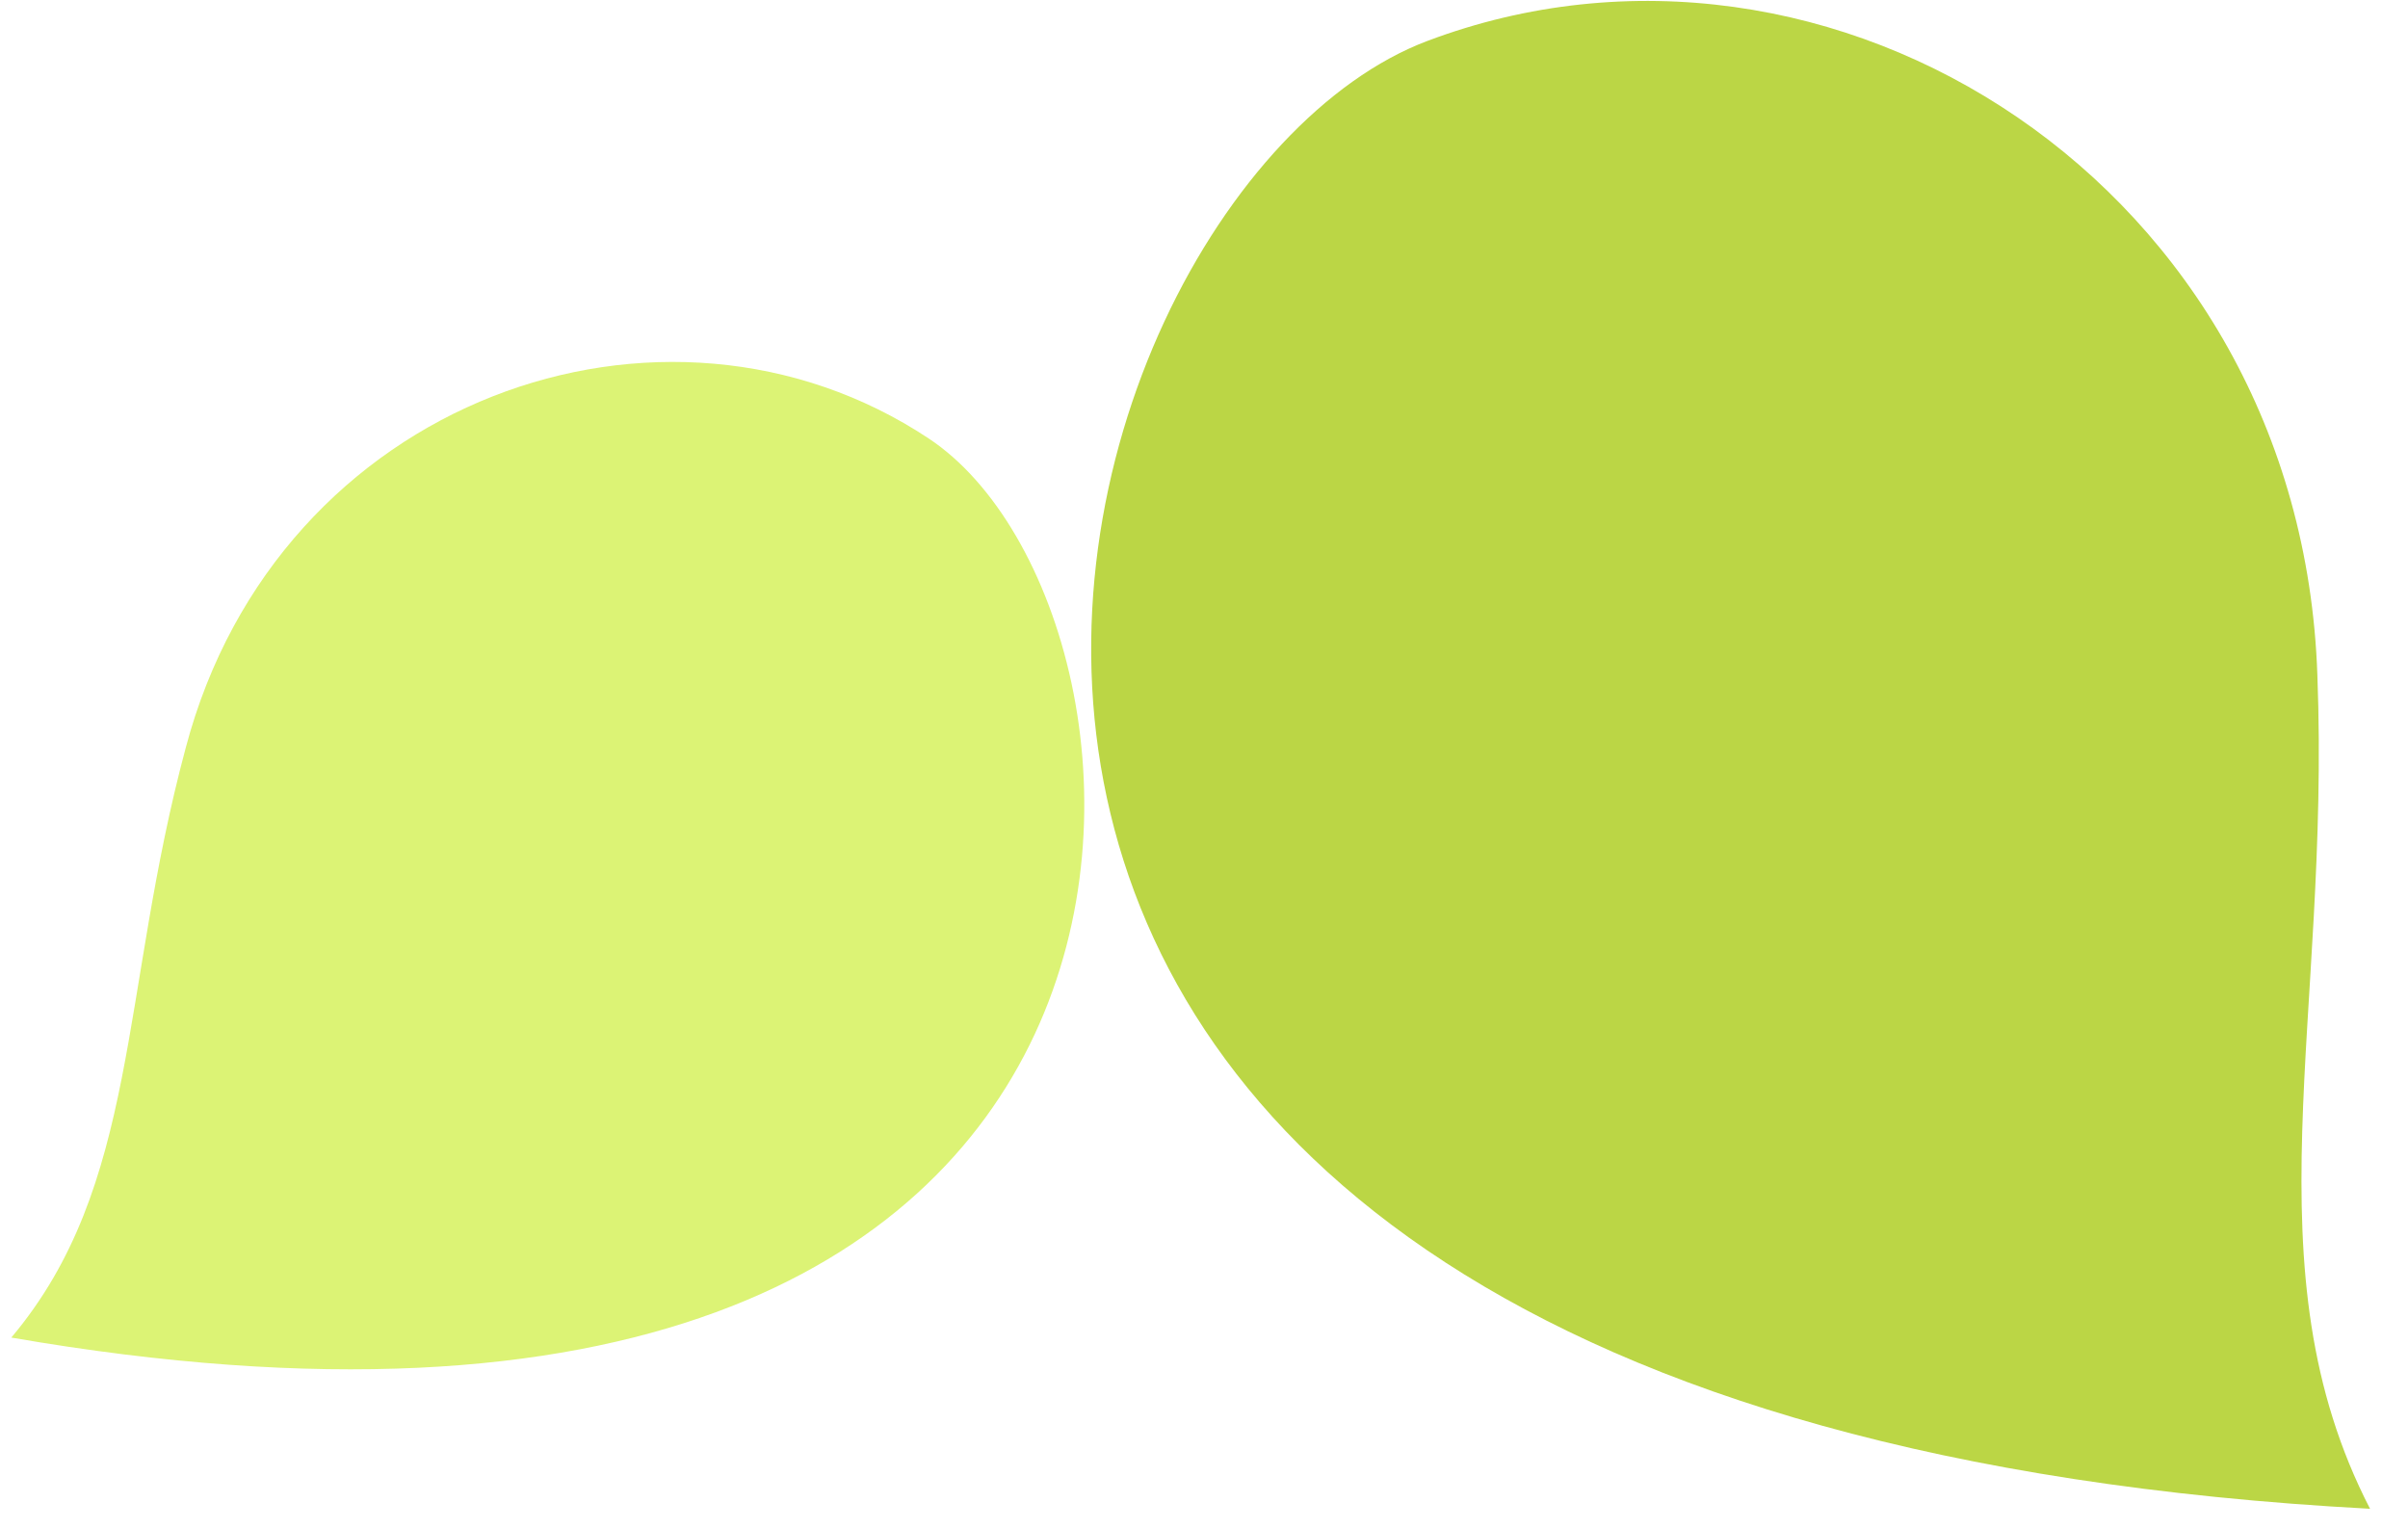
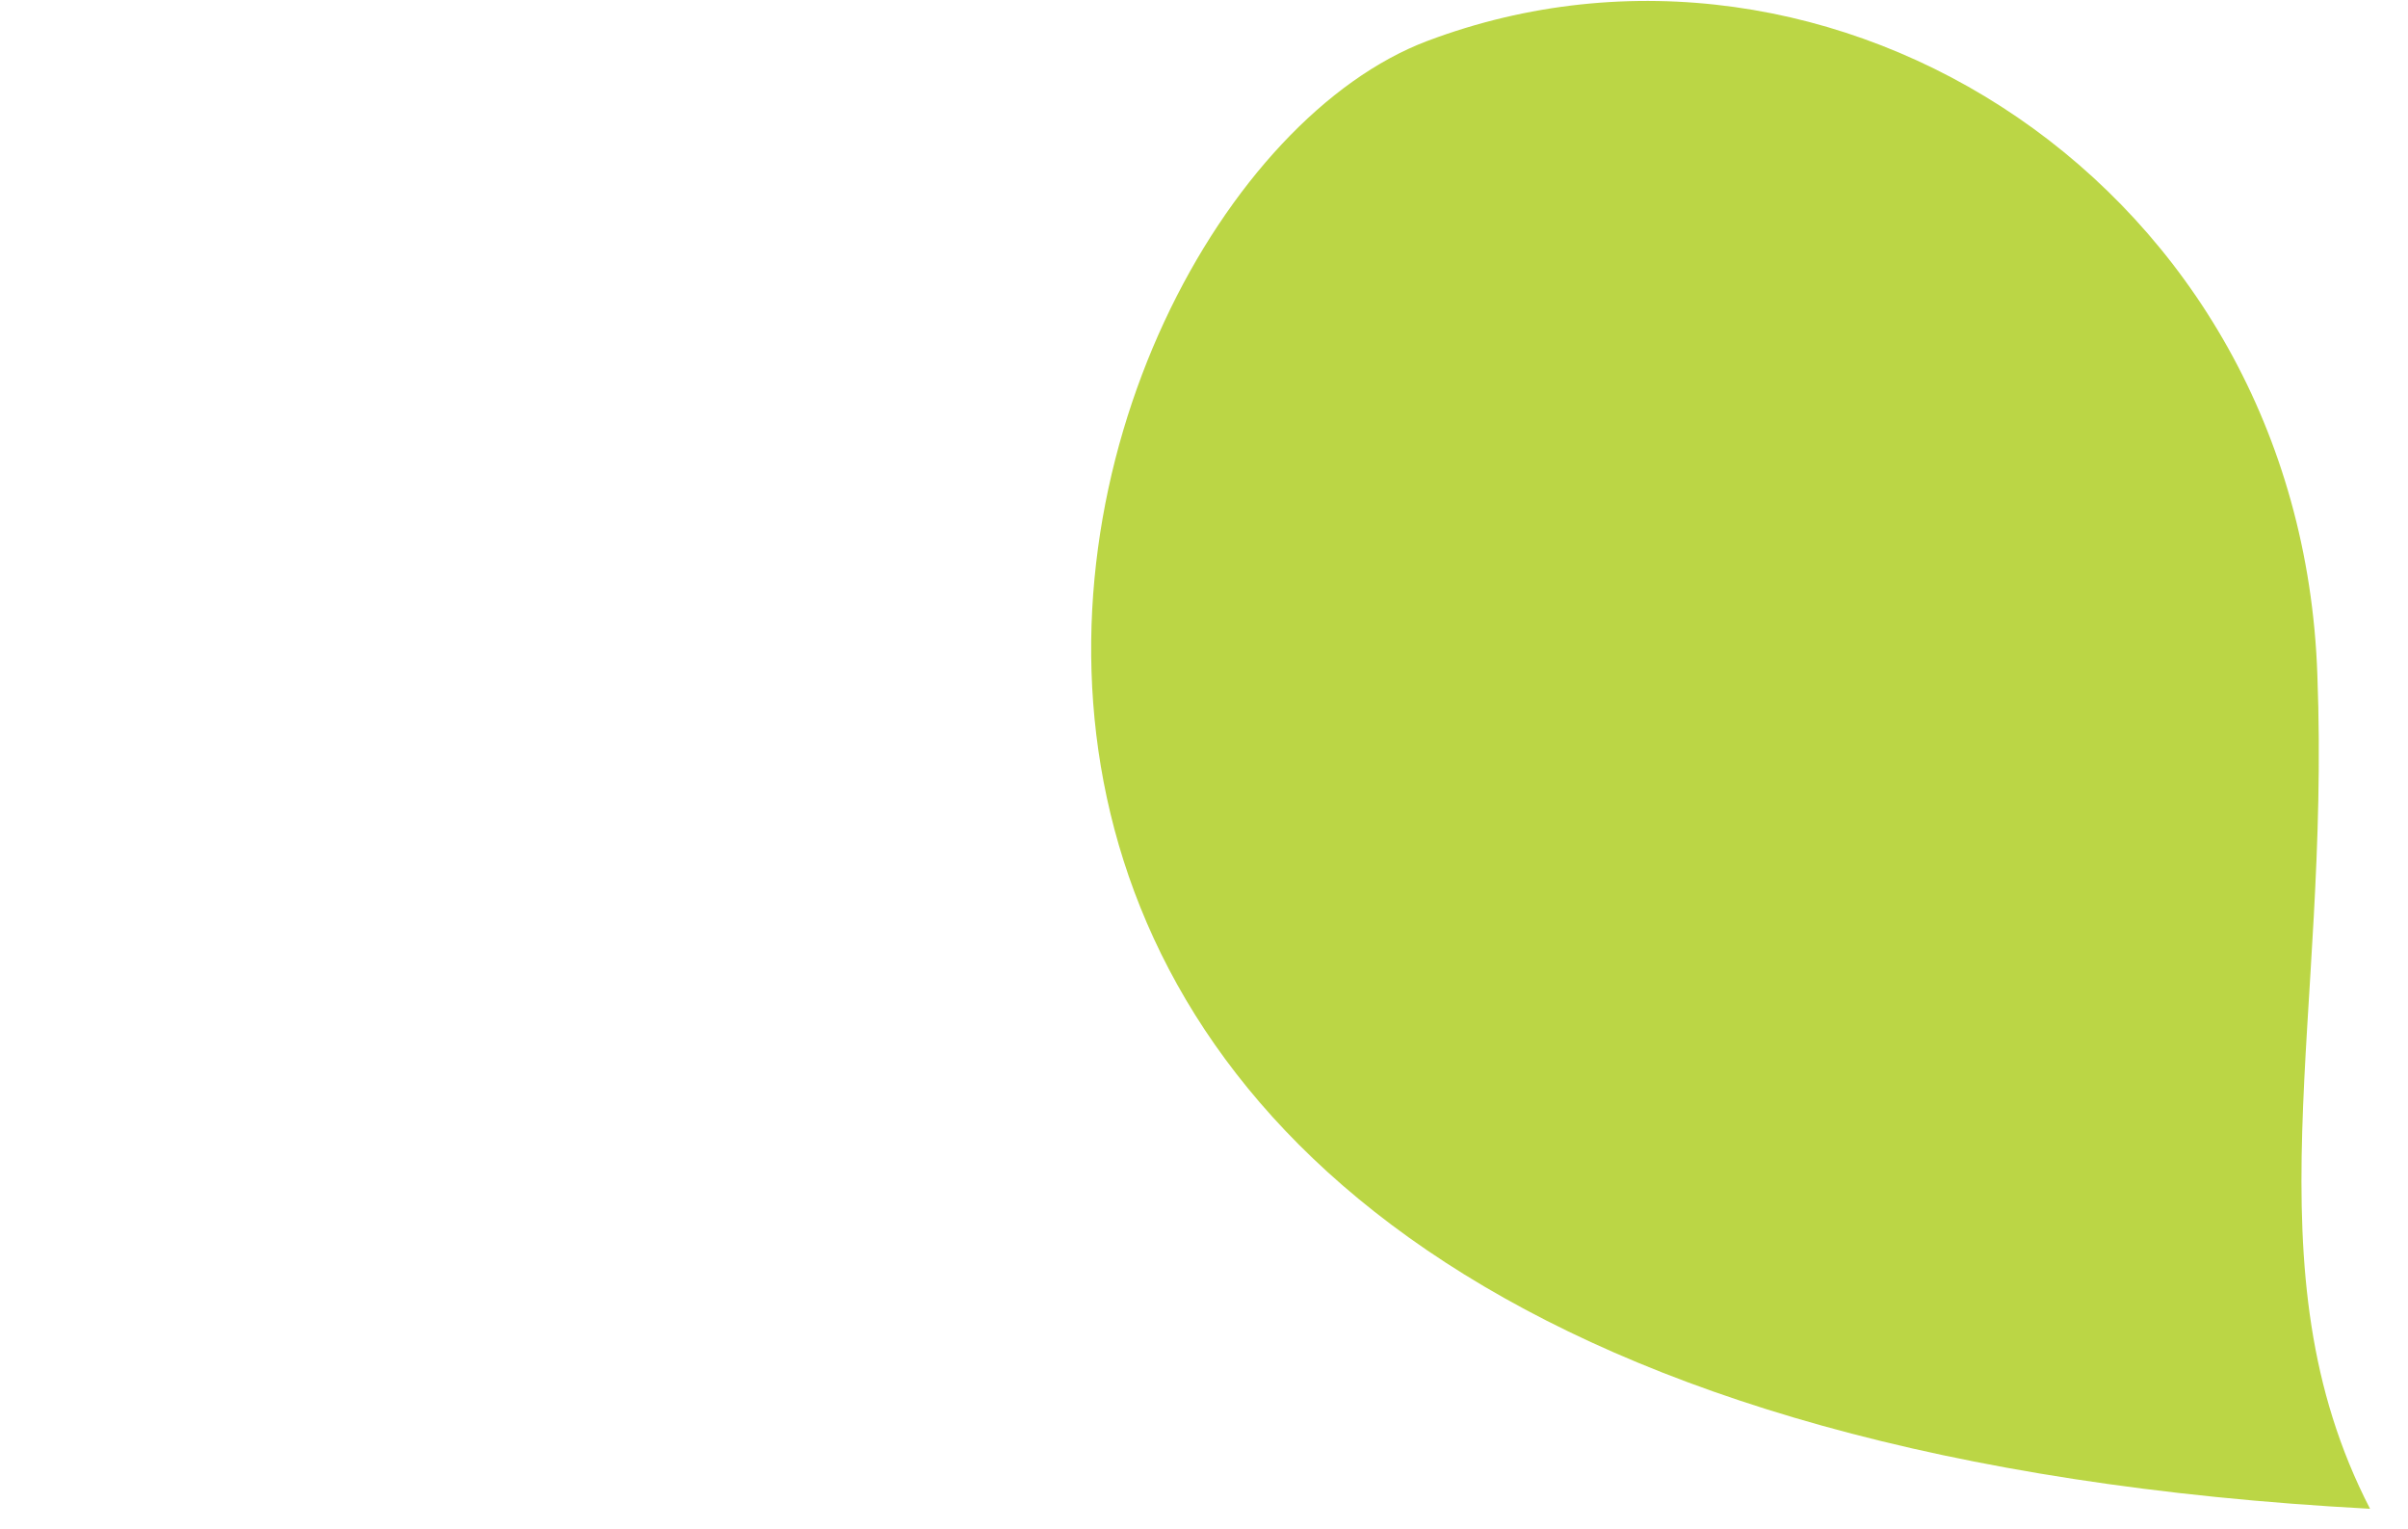
<svg xmlns="http://www.w3.org/2000/svg" width="52" height="33" viewBox="0 0 52 33" fill="none">
  <path d="M51.18 32.573C14.287 30.606 22.118 4.169 30.821 0.885C39.524 -2.398 49.685 3.989 50.043 14.578C50.326 22.031 48.508 27.39 51.18 32.573Z" fill="#BBD645" />
-   <path d="M0.244 28.877C27.052 33.513 25.765 13.25 20.055 9.466C14.345 5.682 6.004 8.601 4.011 16.144C2.585 21.448 3.012 25.594 0.244 28.877Z" fill="#DCF375" />
</svg>